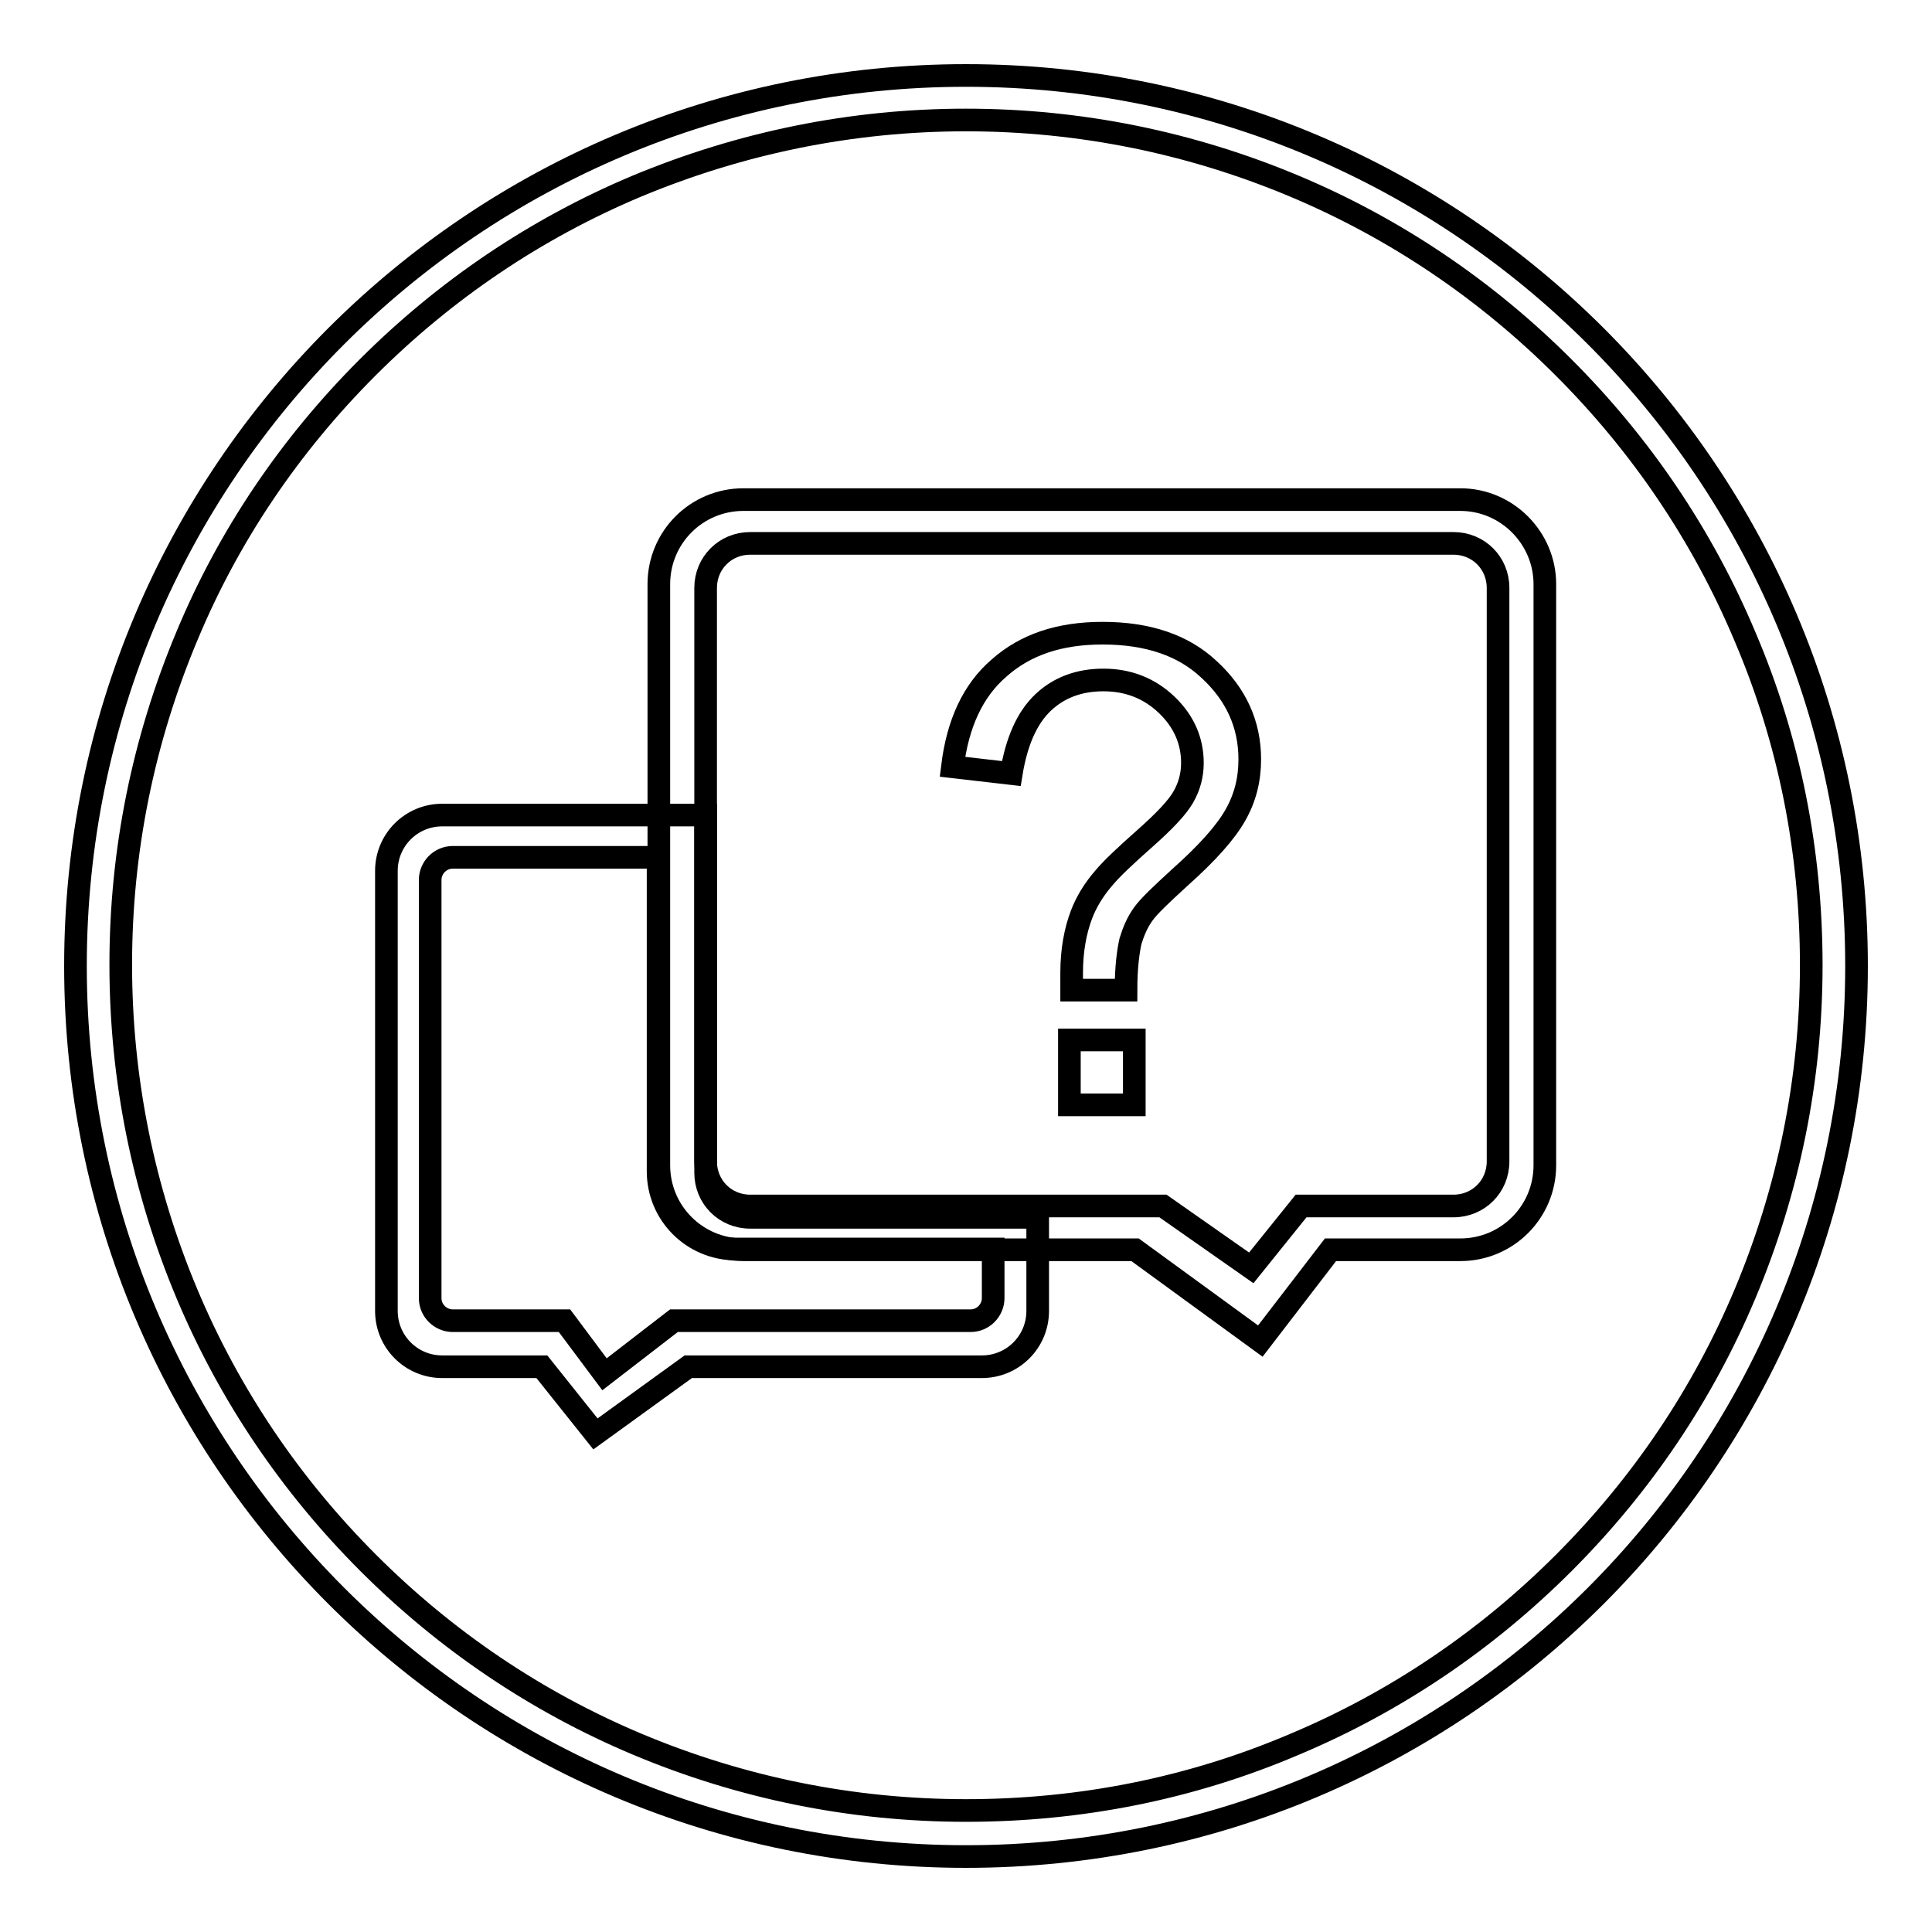
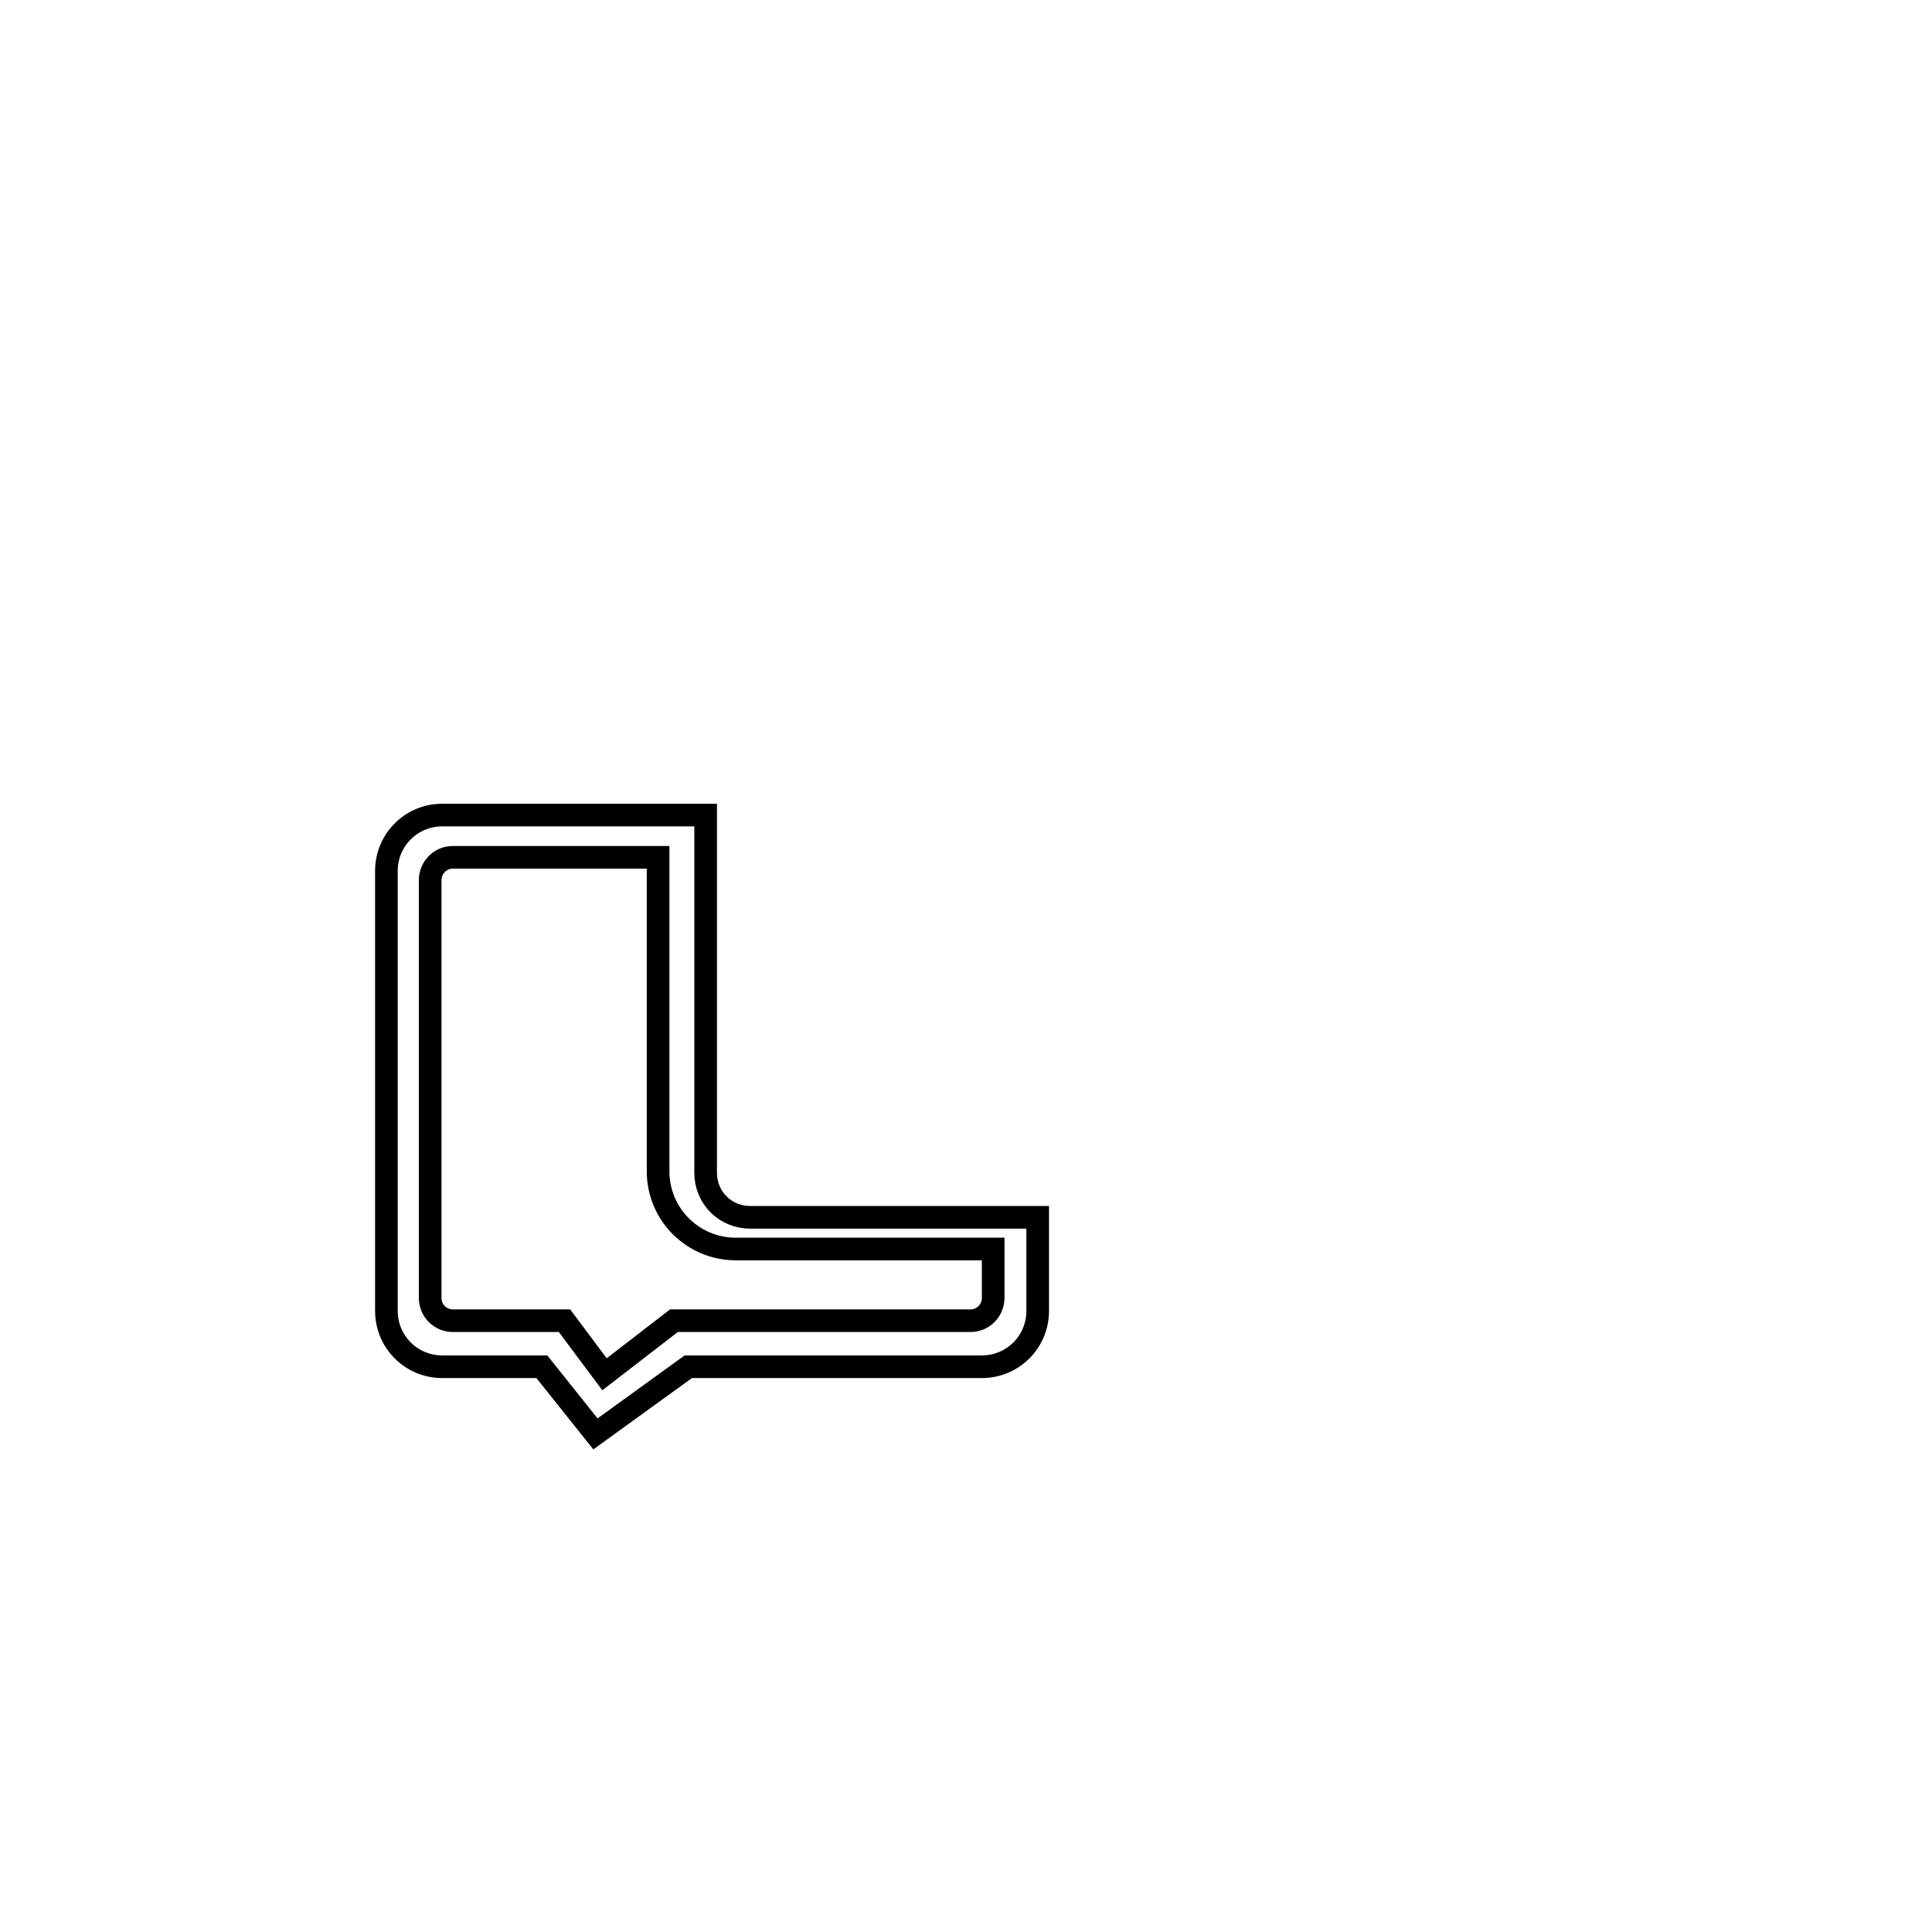
<svg xmlns="http://www.w3.org/2000/svg" version="1.1" x="0px" y="0px" viewBox="0 0 256 256" enable-background="new 0 0 256 256" xml:space="preserve">
  <g>
    <g>
-       <path stroke-width="3" fill-opacity="0" stroke="#000000" d="M128,15.9c15.1,0,29.8,3,43.6,8.8c13.3,5.6,25.3,13.7,35.6,24c10.3,10.3,18.4,22.3,24,35.6c5.9,13.8,8.8,28.5,8.8,43.6c0,15.1-3,29.8-8.8,43.6c-5.6,13.3-13.7,25.3-24,35.6c-10.3,10.3-22.3,18.4-35.6,24c-13.8,5.9-28.5,8.8-43.6,8.8c-15.1,0-29.8-3-43.6-8.8c-13.3-5.6-25.3-13.7-35.6-24c-10.3-10.3-18.4-22.3-24-35.6c-5.8-13.8-8.8-28.5-8.8-43.7c0-15.1,3-29.8,8.8-43.6C30.3,71,38.4,59,48.7,48.7c10.3-10.3,22.3-18.4,35.6-24C98.2,18.9,112.9,15.9,128,15.9 M128,10C62.8,10,10,62.8,10,128c0,65.2,52.8,118,118,118c65.2,0,118-52.8,118-118C246,62.8,193.2,10,128,10L128,10z" />
-       <path stroke-width="3" fill-opacity="0" stroke="#000000" d="M146.1,83.9c-5.7,0-10.2,1.5-13.7,4.6c-3.5,3-5.5,7.4-6.2,13.1l7.8,0.9c0.7-4.3,2.1-7.4,4.2-9.4c2.1-2,4.8-3,8-3c3.3,0,6.1,1.1,8.4,3.3c2.3,2.2,3.4,4.8,3.4,7.7c0,1.6-0.4,3.1-1.2,4.5c-0.8,1.4-2.5,3.2-5.1,5.5c-2.6,2.3-4.4,4-5.4,5.2c-1.4,1.6-2.4,3.3-3,4.9c-0.8,2.1-1.3,4.7-1.3,7.7c0,0.5,0,1.3,0,2.3h7.2c0-3,0.3-5.2,0.6-6.5c0.4-1.3,0.9-2.5,1.7-3.6c0.7-1,2.4-2.6,4.8-4.8c3.7-3.3,6.1-6,7.4-8.3c1.3-2.3,1.9-4.7,1.9-7.4c0-4.6-1.8-8.6-5.4-11.9C156.8,85.5,152.1,83.9,146.1,83.9z" />
-       <path stroke-width="3" fill-opacity="0" stroke="#000000" d="M141.7,137.8h8.6v8.6h-8.6V137.8z" />
-       <path stroke-width="3" fill-opacity="0" stroke="#000000" d="M193.5,66.2h-95c-6.2,0-11.2,5-11.2,11.2v77c0,6.2,5,11.2,11.2,11.2h51.9l16.6,12.1l9.3-12.1h17.2c6.2,0,11.2-5,11.2-11.2v-77C204.7,71.3,199.7,66.2,193.5,66.2z M198.5,153.9c0,3.3-2.6,5.9-5.9,5.9h-20.2l-6.6,8.2l-11.7-8.2H99.4c-3.3,0-5.9-2.6-5.9-5.9v-76c0-3.3,2.6-5.9,5.9-5.9h93.2c3.3,0,5.9,2.6,5.9,5.9V153.9L198.5,153.9z" />
      <path stroke-width="3" fill-opacity="0" stroke="#000000" d="M99.4,161.3c-3.3,0-5.9-2.6-5.9-5.9V108H58.6c-4.1,0-7.4,3.3-7.4,7.4v58.3c0,4.1,3.3,7.4,7.4,7.4h13.2l7.1,8.9l12.3-8.9h38.9c4.1,0,7.4-3.3,7.4-7.4v-12.4H99.4z M131.6,172c0,1.6-1.3,3-3,3l-39.3,0l-9.2,7.1l-5.3-7.1l-14.8,0c-1.6,0-3-1.3-3-3v-55.4c0-1.6,1.3-3,3-3l27.2,0v41.6c0,5.7,4.6,10.3,10.3,10.3h34.1L131.6,172L131.6,172z" />
    </g>
  </g>
</svg>